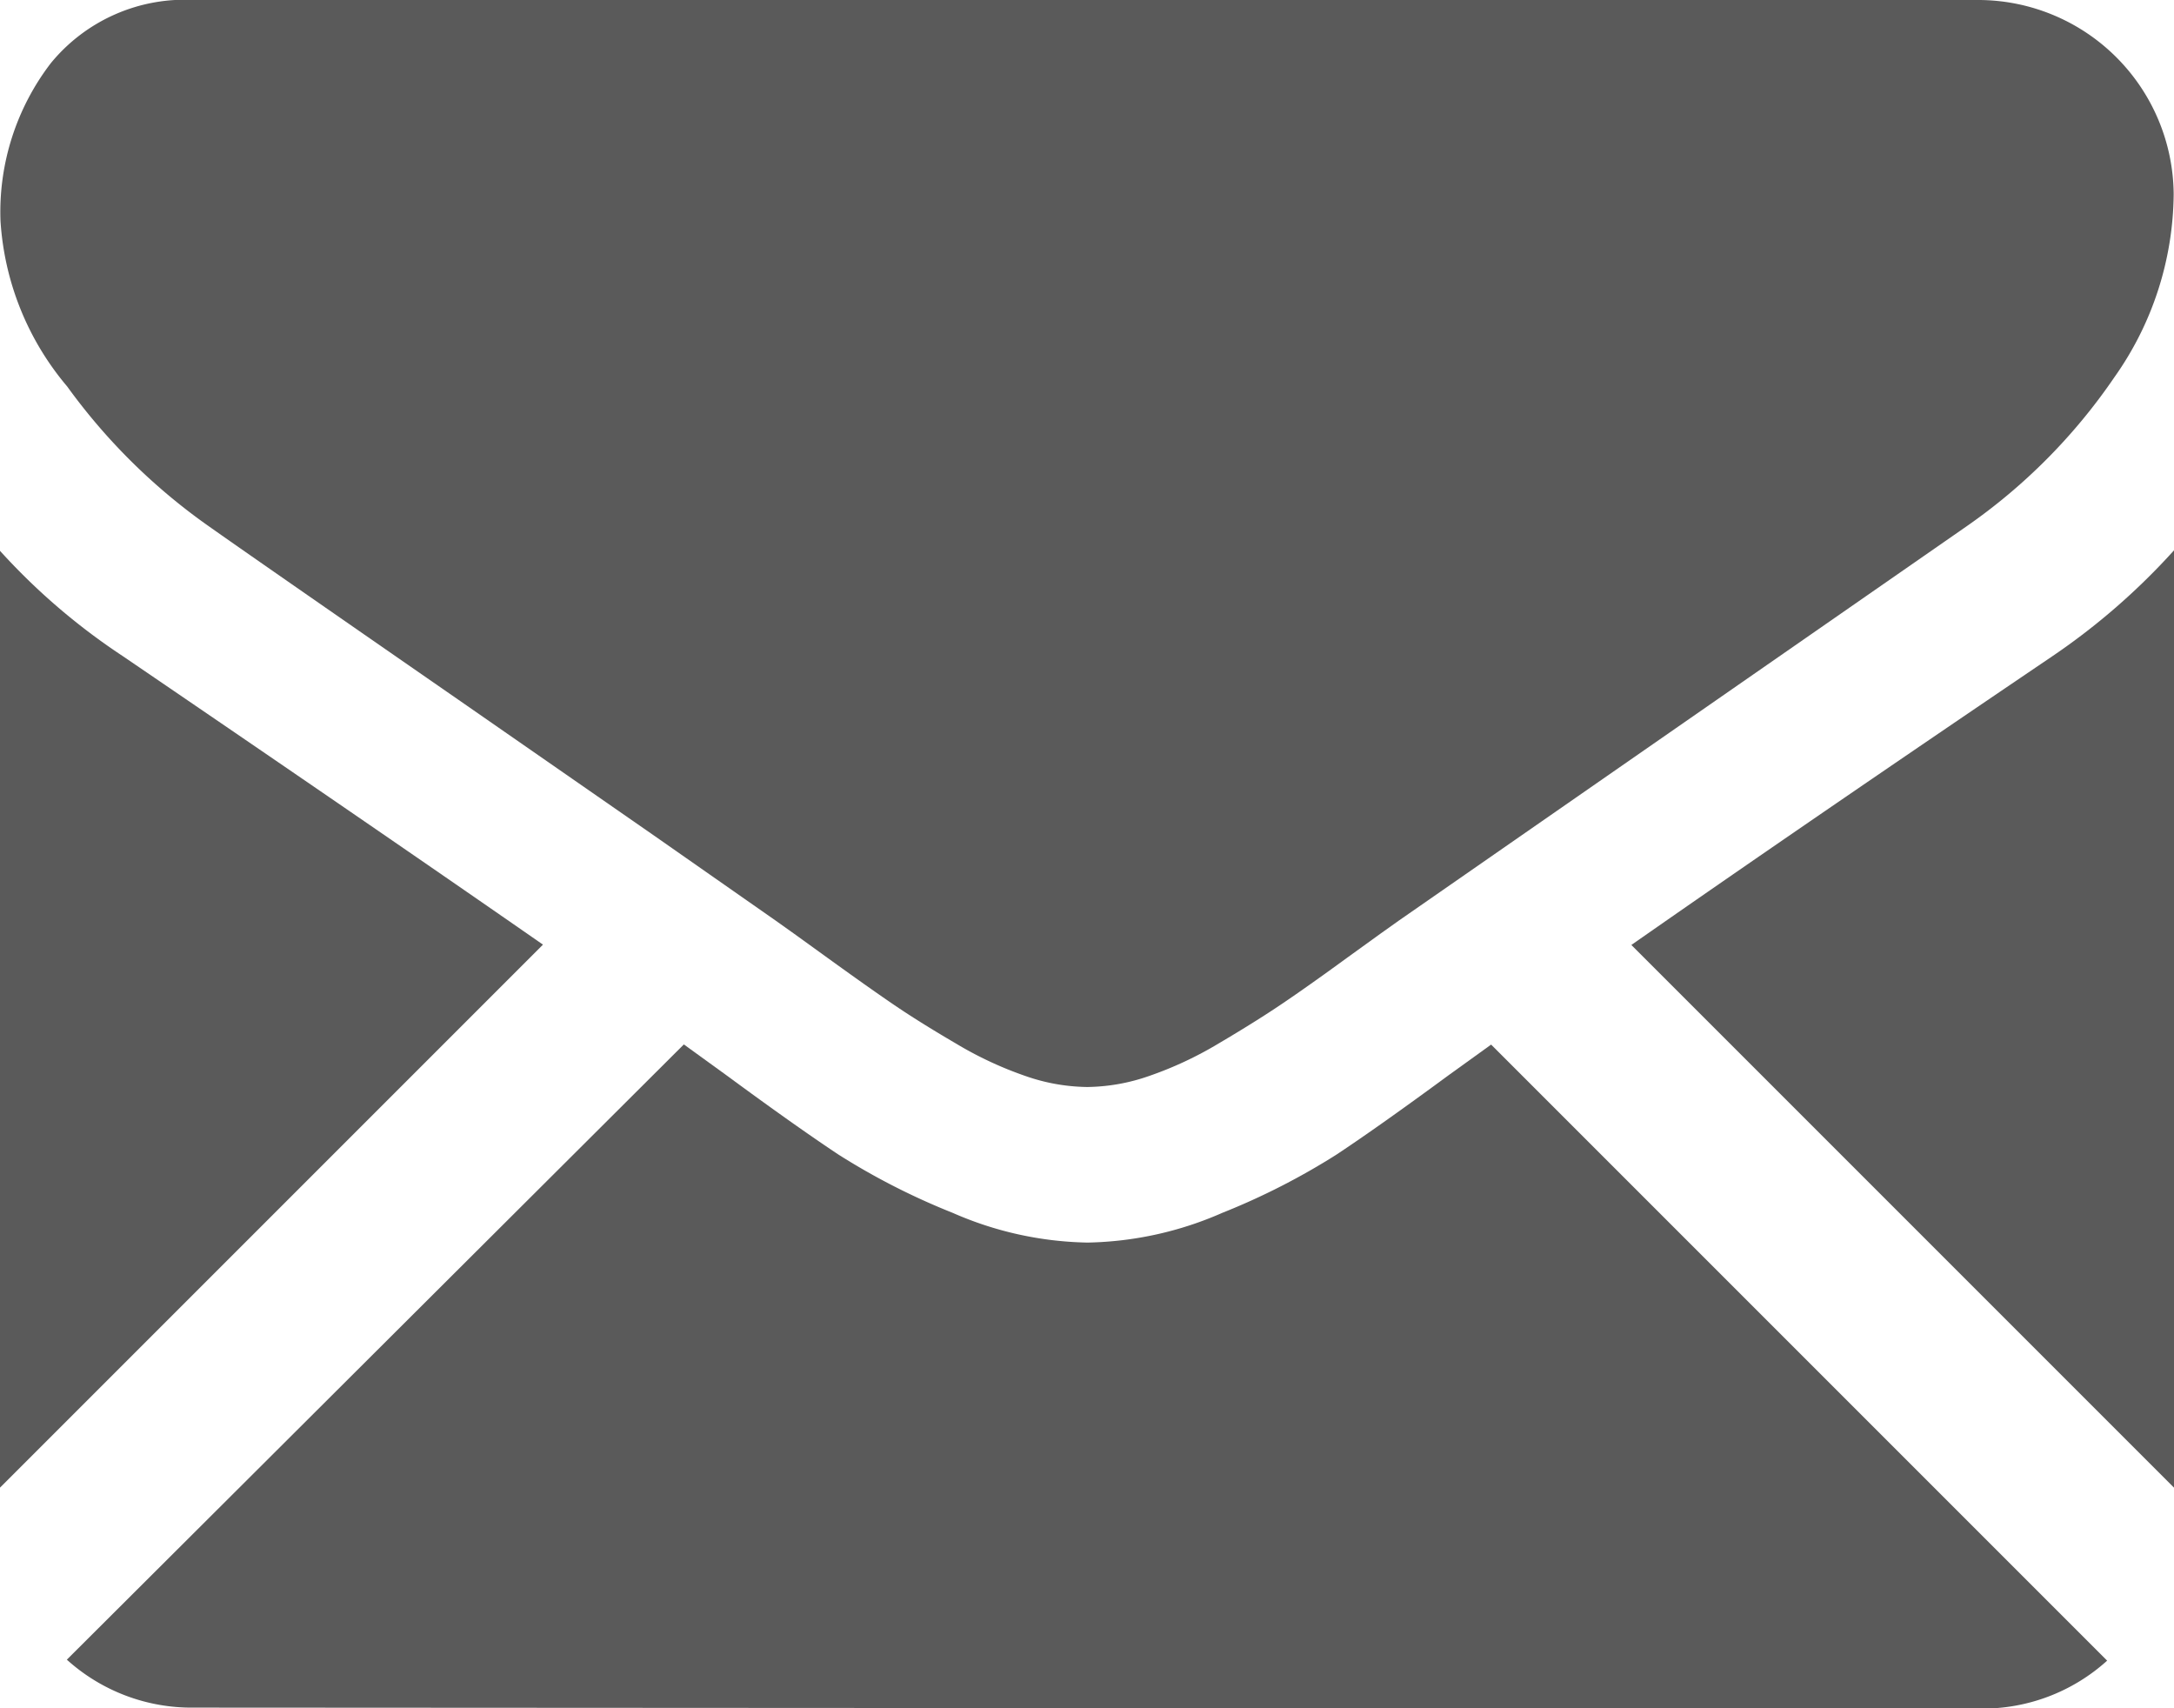
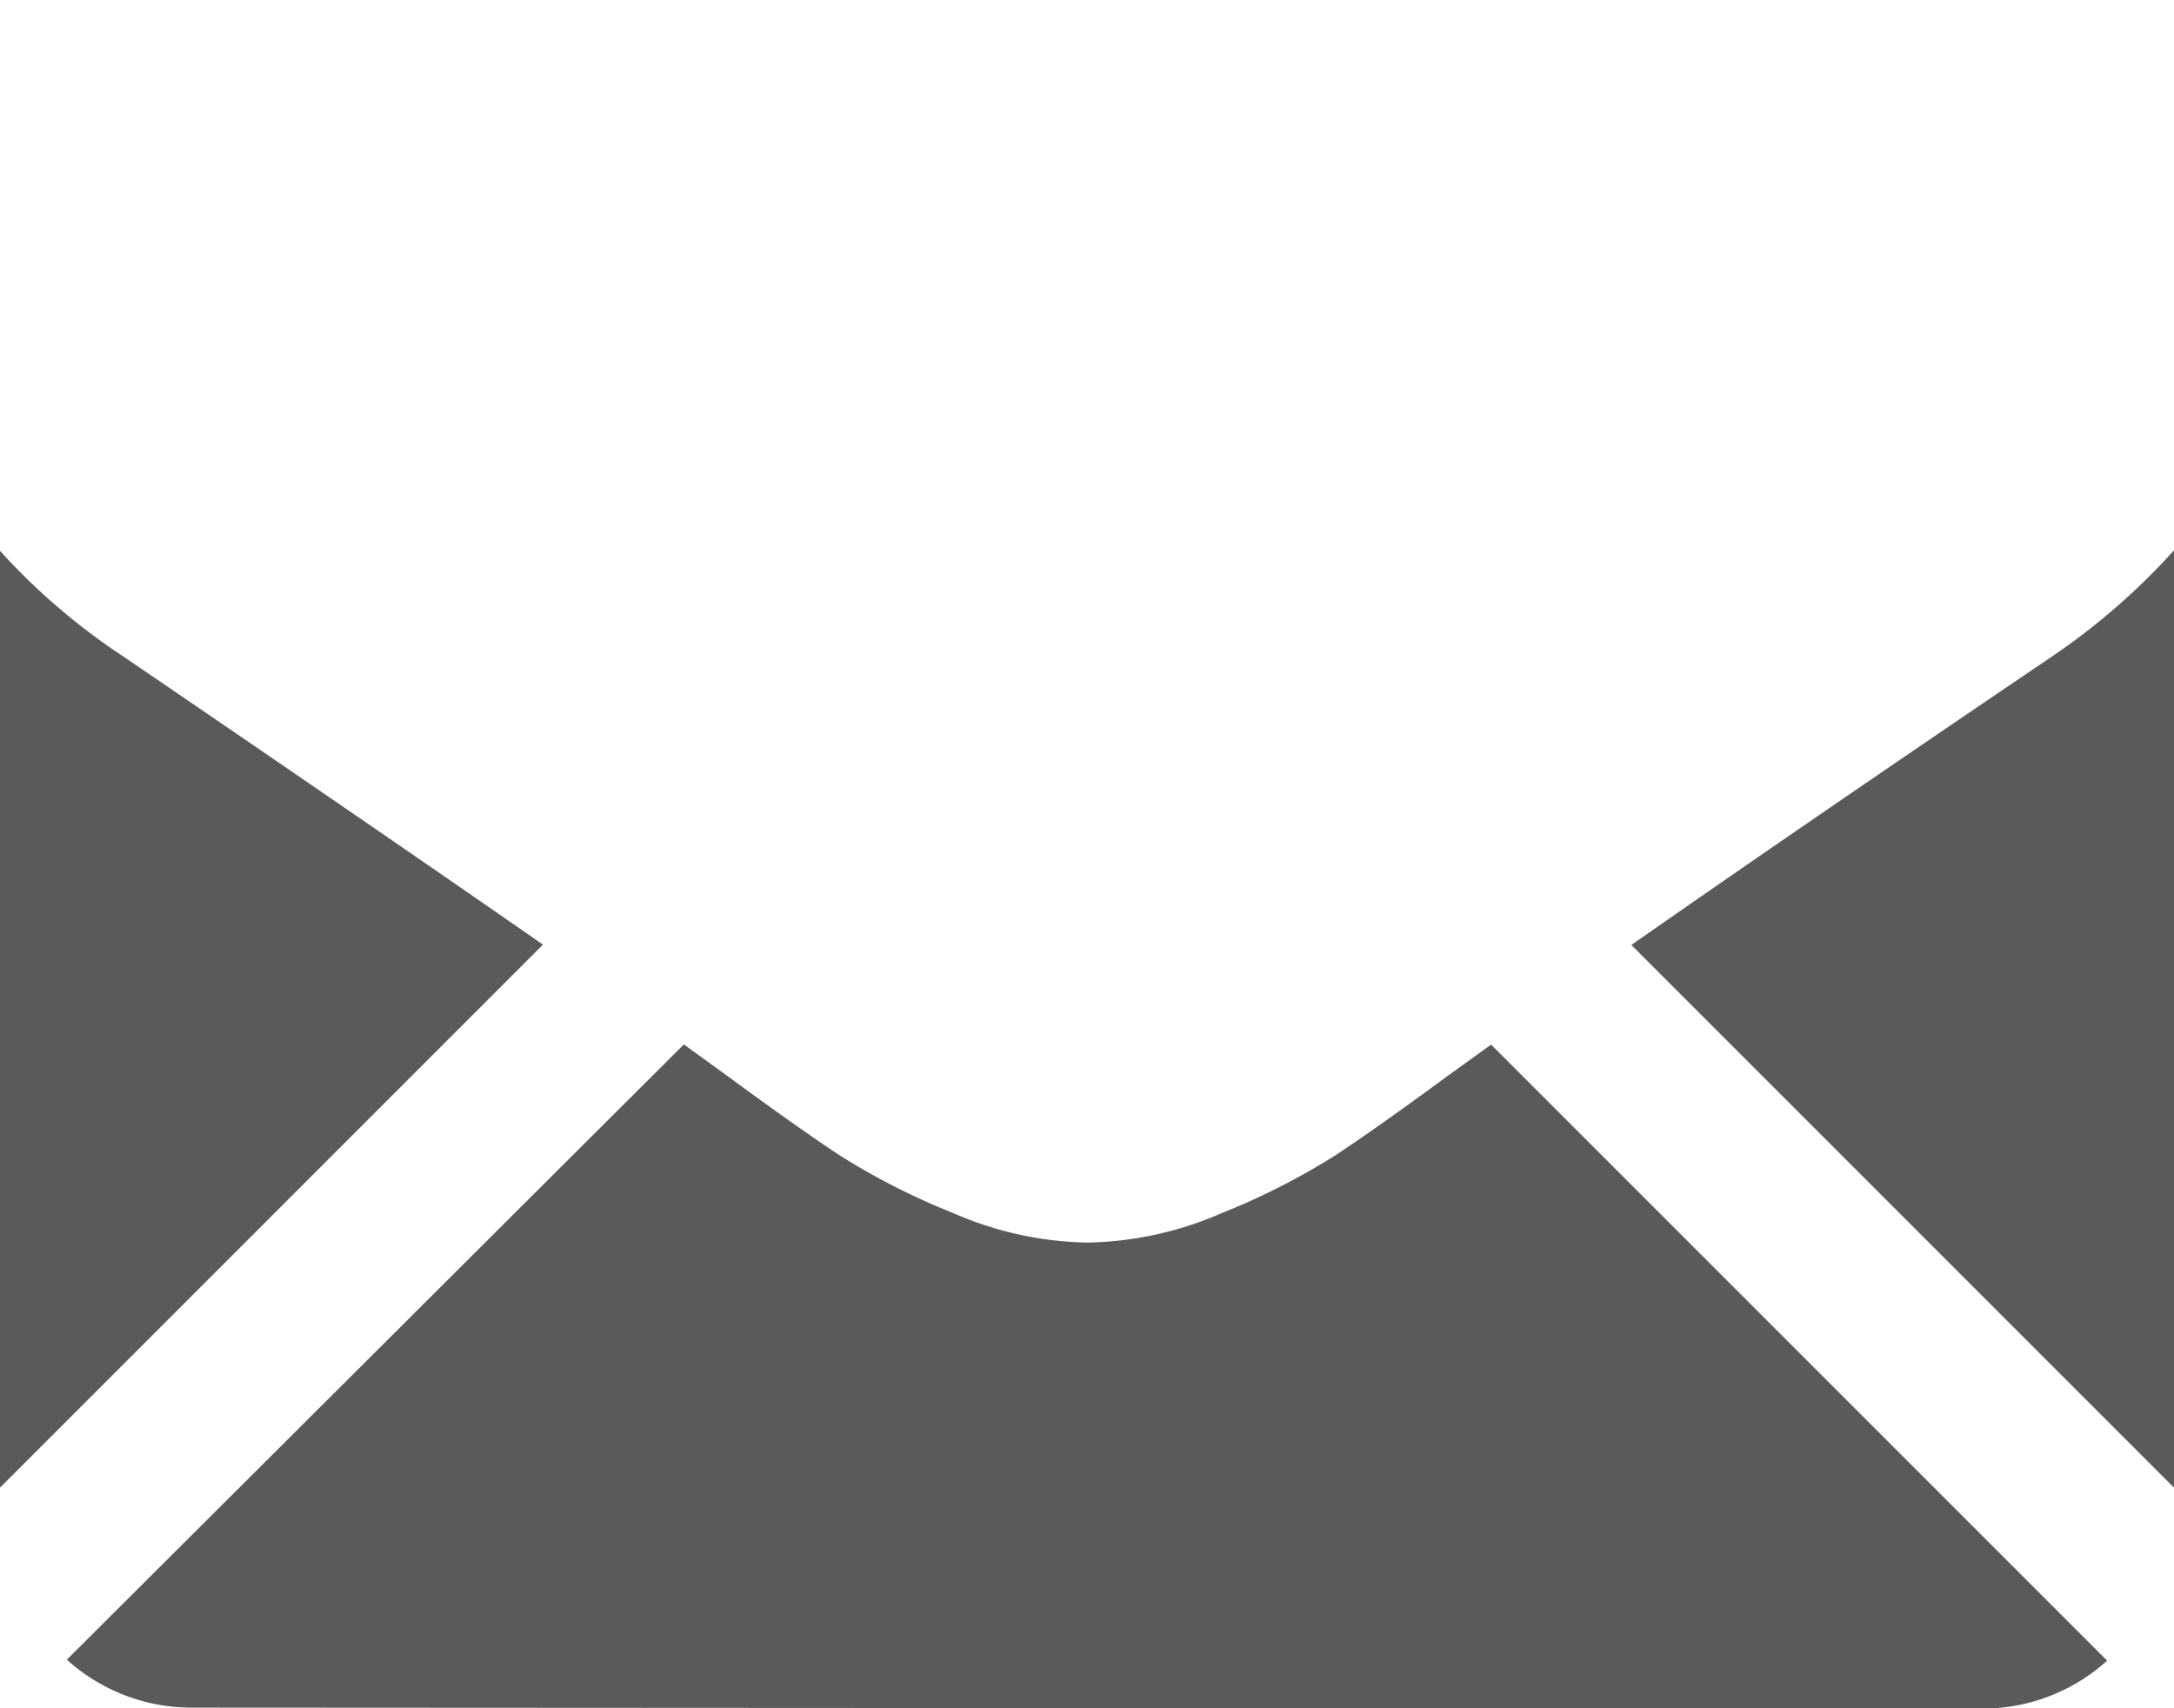
<svg xmlns="http://www.w3.org/2000/svg" width="13.333" height="10.476" viewBox="0 0 13.333 10.476">
  <g transform="translate(-361 -3753)">
    <g transform="translate(361 3693.987)">
      <g transform="translate(0 59.013)">
        <path d="M28.679,327.6a1.139,1.139,0,0,0,.78-.294l-3.778-3.778-.261.188q-.424.312-.688.487a4.242,4.242,0,0,1-.7.357,2.143,2.143,0,0,1-.819.182h-.015a2.142,2.142,0,0,1-.819-.182,4.229,4.229,0,0,1-.7-.357q-.264-.175-.688-.487l-.261-.189L16.946,327.3a1.14,1.14,0,0,0,.78.294Z" transform="translate(-16.536 -317.122)" fill="#5a5a5a" />
        <path d="M.752,199.2A3.945,3.945,0,0,1,0,198.555V204.3l3.33-3.33Q2.33,200.275.752,199.2Z" transform="translate(0 -195.177)" fill="#5a5a5a" />
        <path d="M415.893,199.2q-1.52,1.029-2.584,1.772l3.328,3.328v-5.748A4.107,4.107,0,0,1,415.893,199.2Z" transform="translate(-403.304 -195.177)" fill="#5a5a5a" />
-         <path d="M12.149,59.013H1.2a1.062,1.062,0,0,0-.882.387,1.5,1.5,0,0,0-.309.967,1.739,1.739,0,0,0,.409,1.016,3.691,3.691,0,0,0,.871.859q.253.179,1.525,1.06l1.2.833.751.525.111.079.205.148q.242.175.4.283t.387.242a2.258,2.258,0,0,0,.428.2,1.184,1.184,0,0,0,.372.067H6.68a1.184,1.184,0,0,0,.372-.067,2.253,2.253,0,0,0,.428-.2q.227-.134.387-.242t.4-.283l.205-.148.111-.079.753-.523,2.729-1.895a3.539,3.539,0,0,0,.908-.915,1.968,1.968,0,0,0,.364-1.123,1.2,1.2,0,0,0-1.191-1.191Z" transform="translate(-0.006 -59.013)" fill="#5a5a5a" />
      </g>
    </g>
  </g>
</svg>